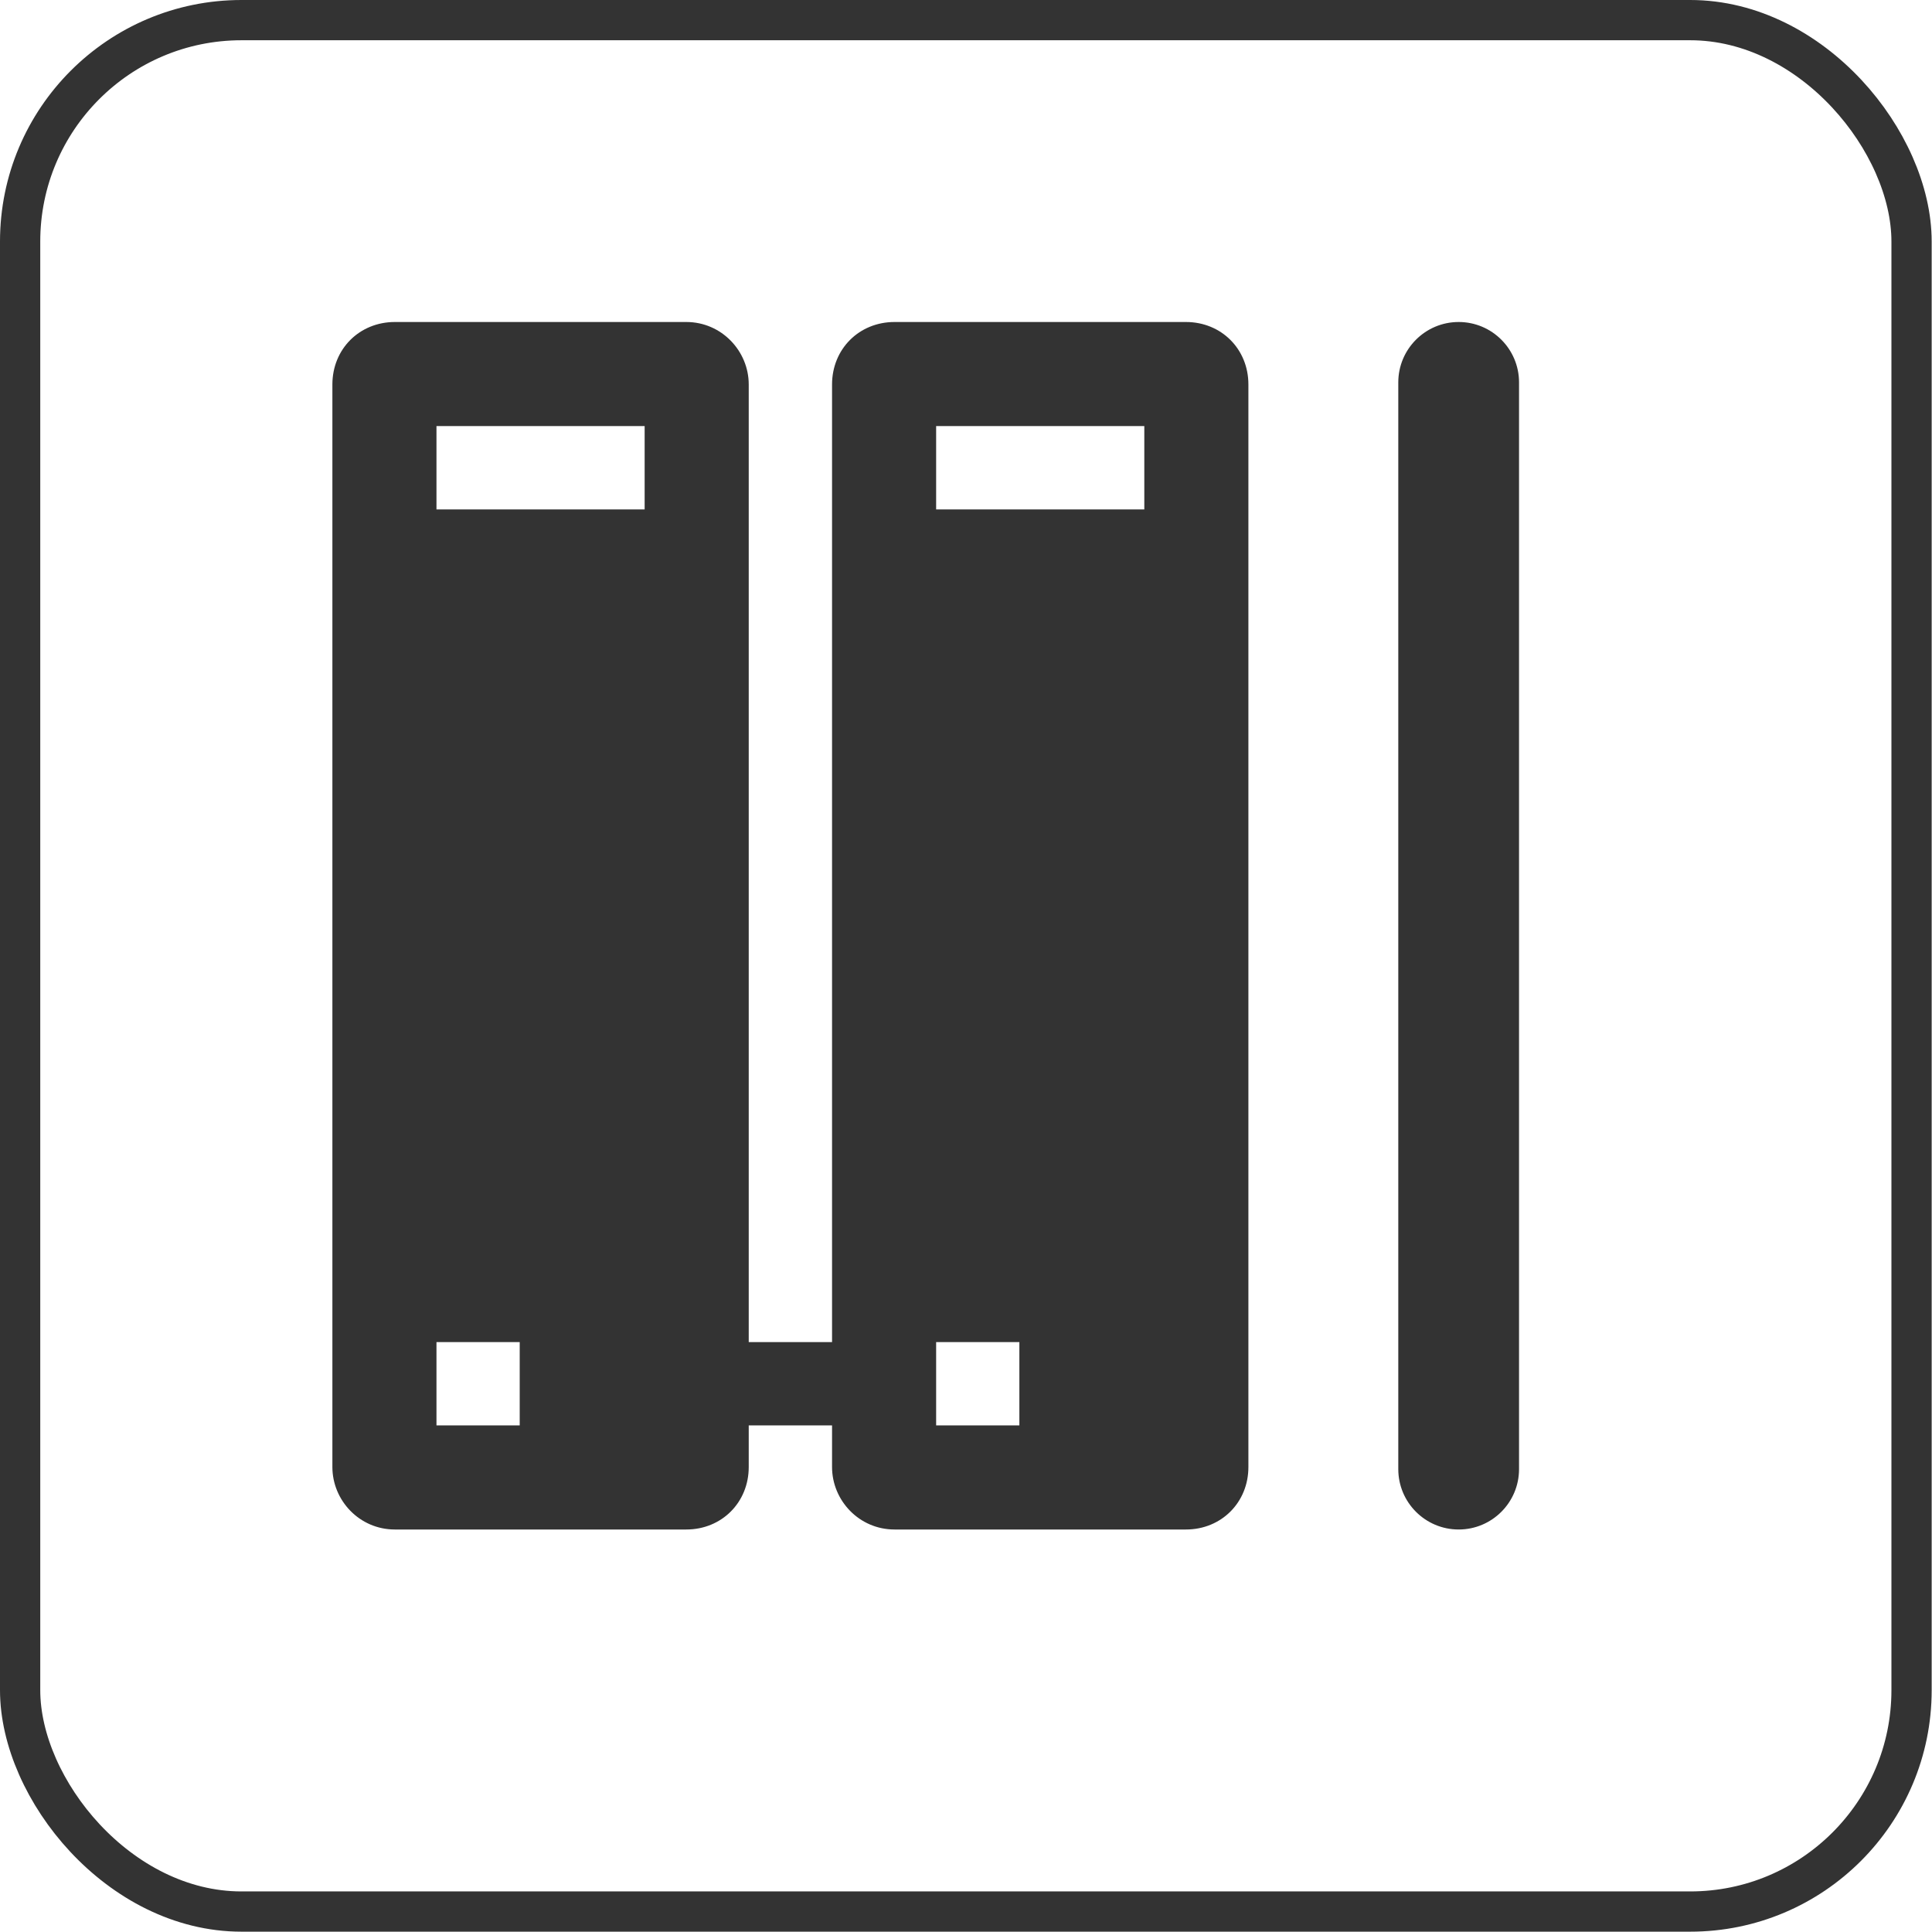
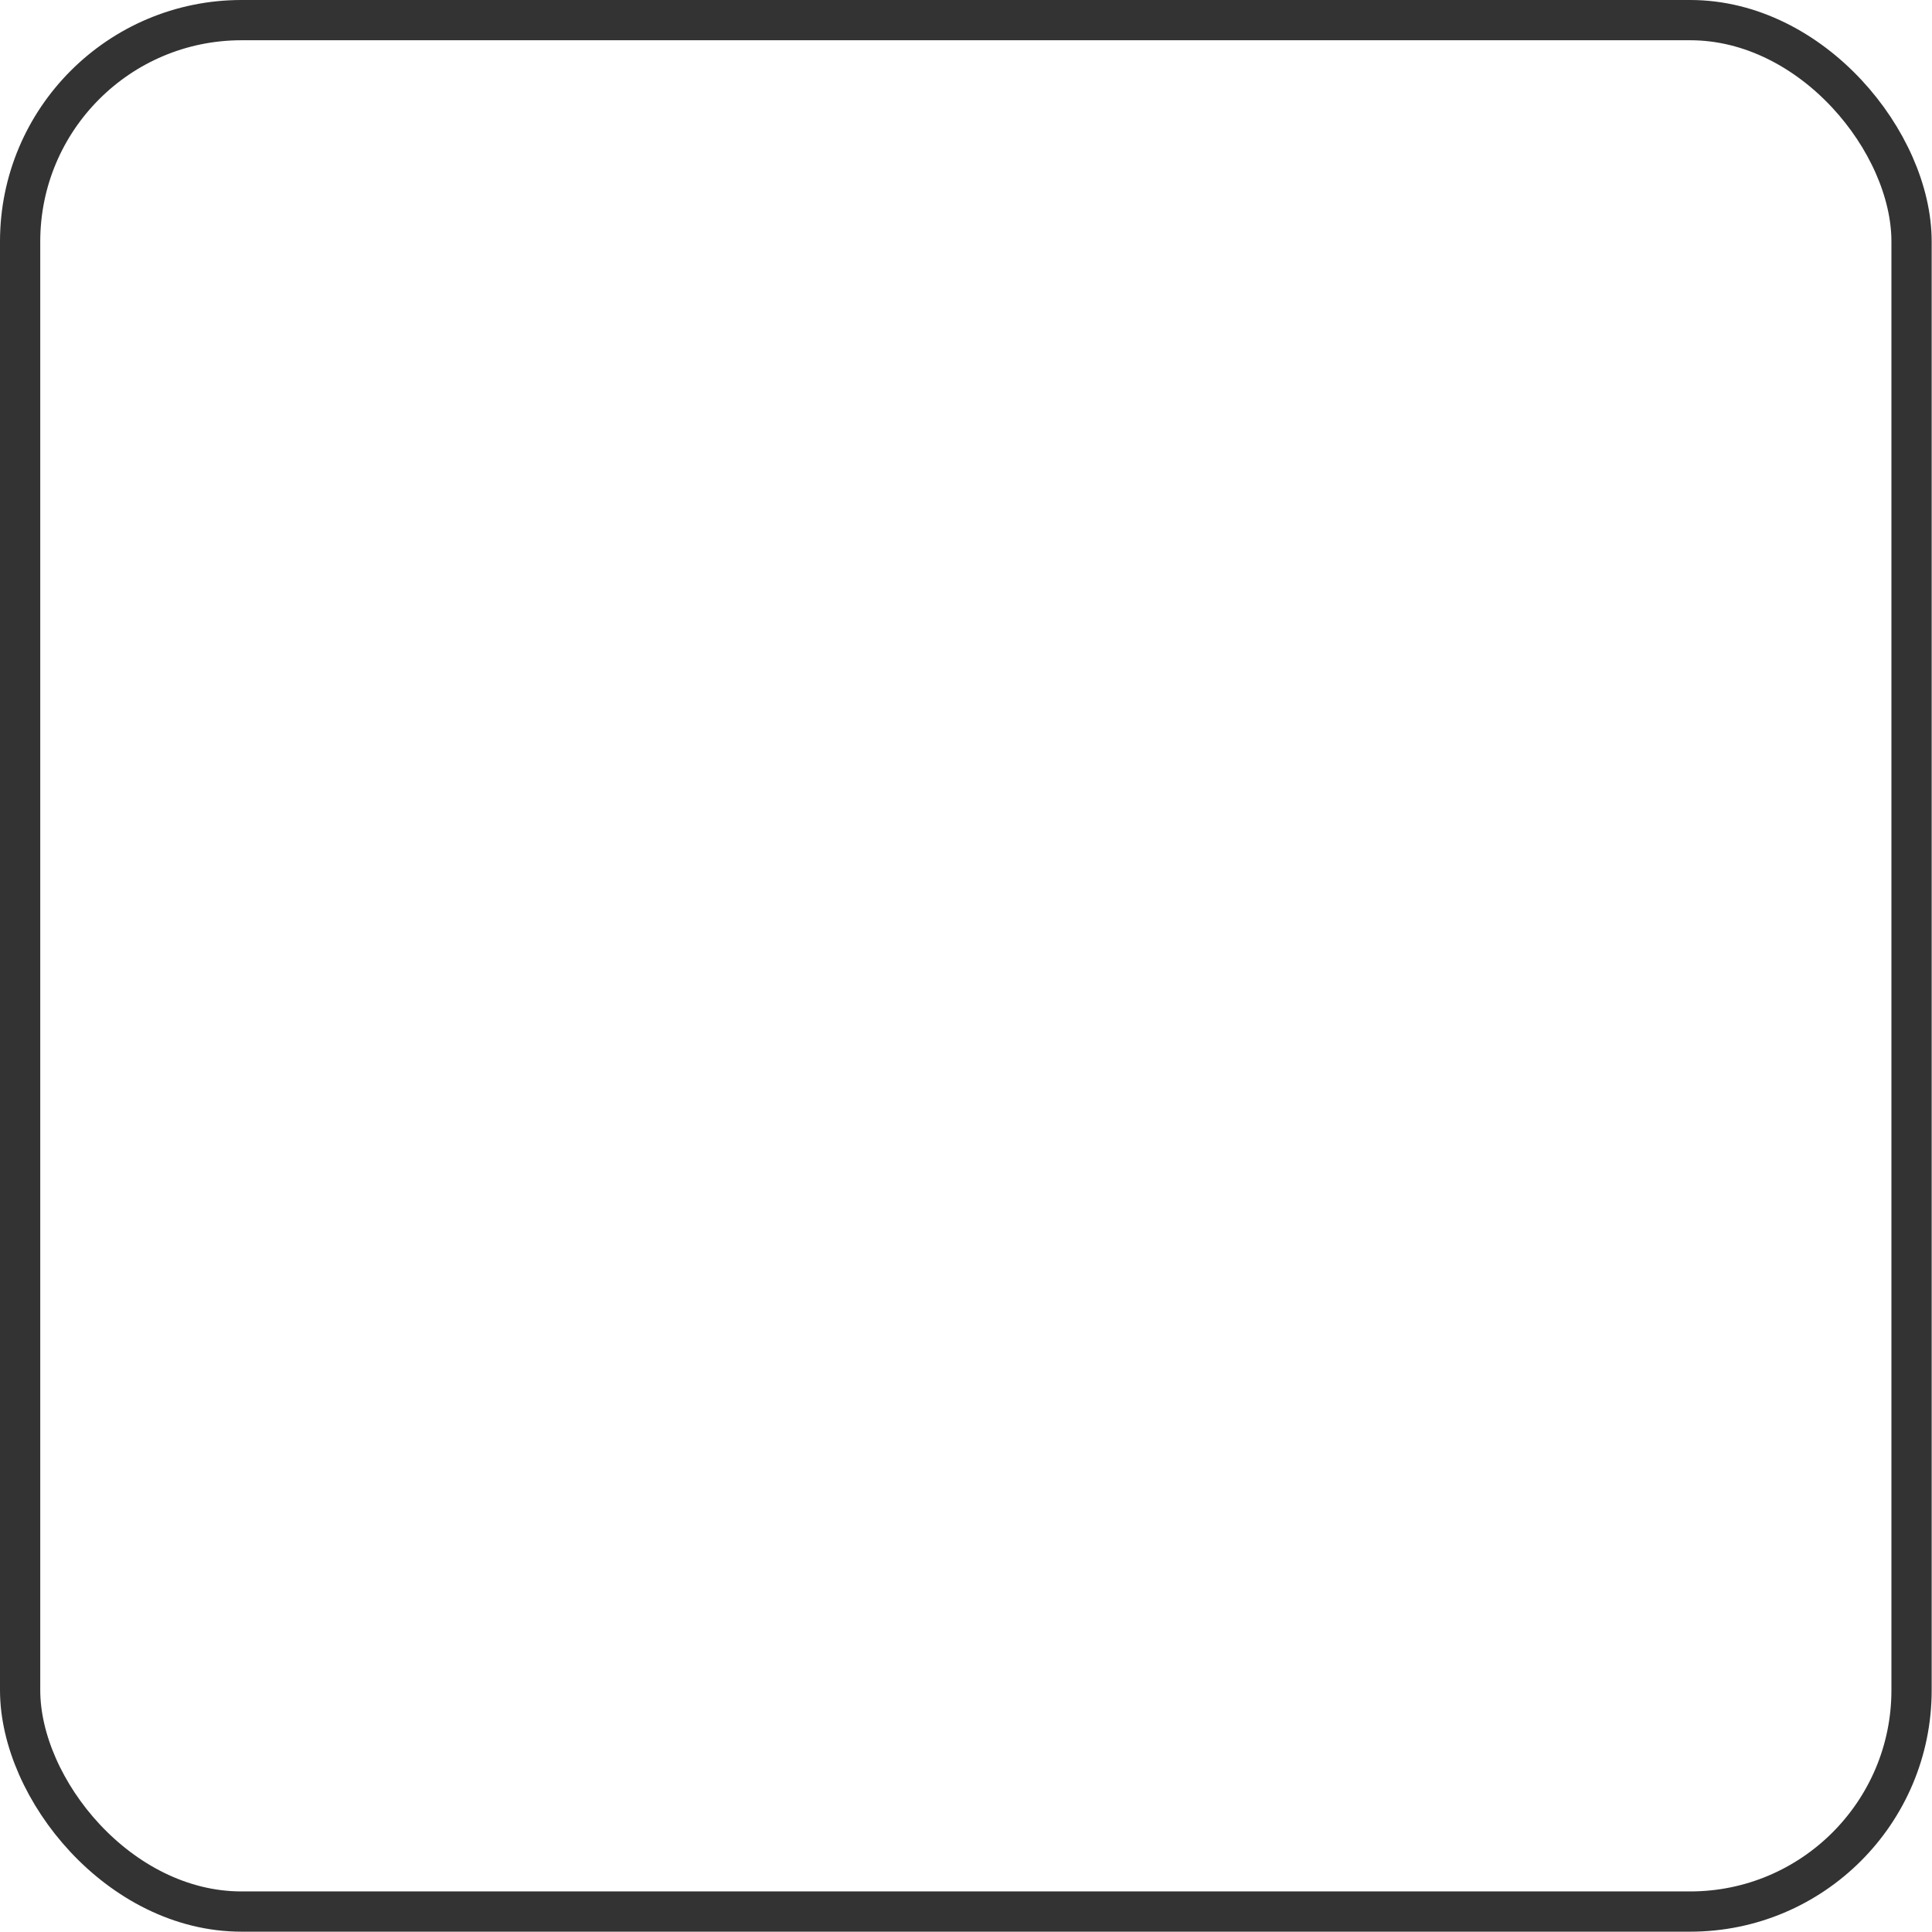
<svg xmlns="http://www.w3.org/2000/svg" width="24" height="24" viewBox="0 0 24 24" fill="none">
  <rect x="0.25" y="0.25" width="23.496" height="23.496" rx="2.75" stroke="#333333" stroke-width="0.5" />
  <g clip-path="url(#clip0_698_189)">
-     <path d="M14.732 4H11.112C10.672 4 10.336 4.336 10.336 4.776V16.672H9.301V4.776C9.301 4.362 8.965 4 8.525 4H4.905C4.465 4 4.129 4.336 4.129 4.776V18.224C4.129 18.638 4.465 19 4.905 19H8.525C8.965 19 9.301 18.664 9.301 18.224V17.707H10.336V18.224C10.336 18.638 10.672 19 11.112 19H14.732C15.172 19 15.508 18.664 15.508 18.224V4.776C15.508 4.336 15.172 4 14.732 4ZM6.456 17.707H5.422V16.672H6.456V17.707ZM8.008 6.328H5.422V5.293H8.008V6.328ZM12.663 17.707H11.629V16.672H12.663V17.707ZM14.215 6.328H11.629V5.293H14.215V6.328ZM18.12 19C17.706 19 17.37 18.664 17.37 18.25V4.75C17.37 4.336 17.706 4 18.12 4C18.534 4 18.87 4.336 18.87 4.75V18.25C18.87 18.664 18.534 19 18.12 19Z" fill="#333333" />
-   </g>
+     </g>
  <defs>
    <clipPath id="clip0_698_189">
-       <rect width="15" height="15" fill="white" transform="translate(4 4)" />
-     </clipPath>
+       </clipPath>
  </defs>
</svg>